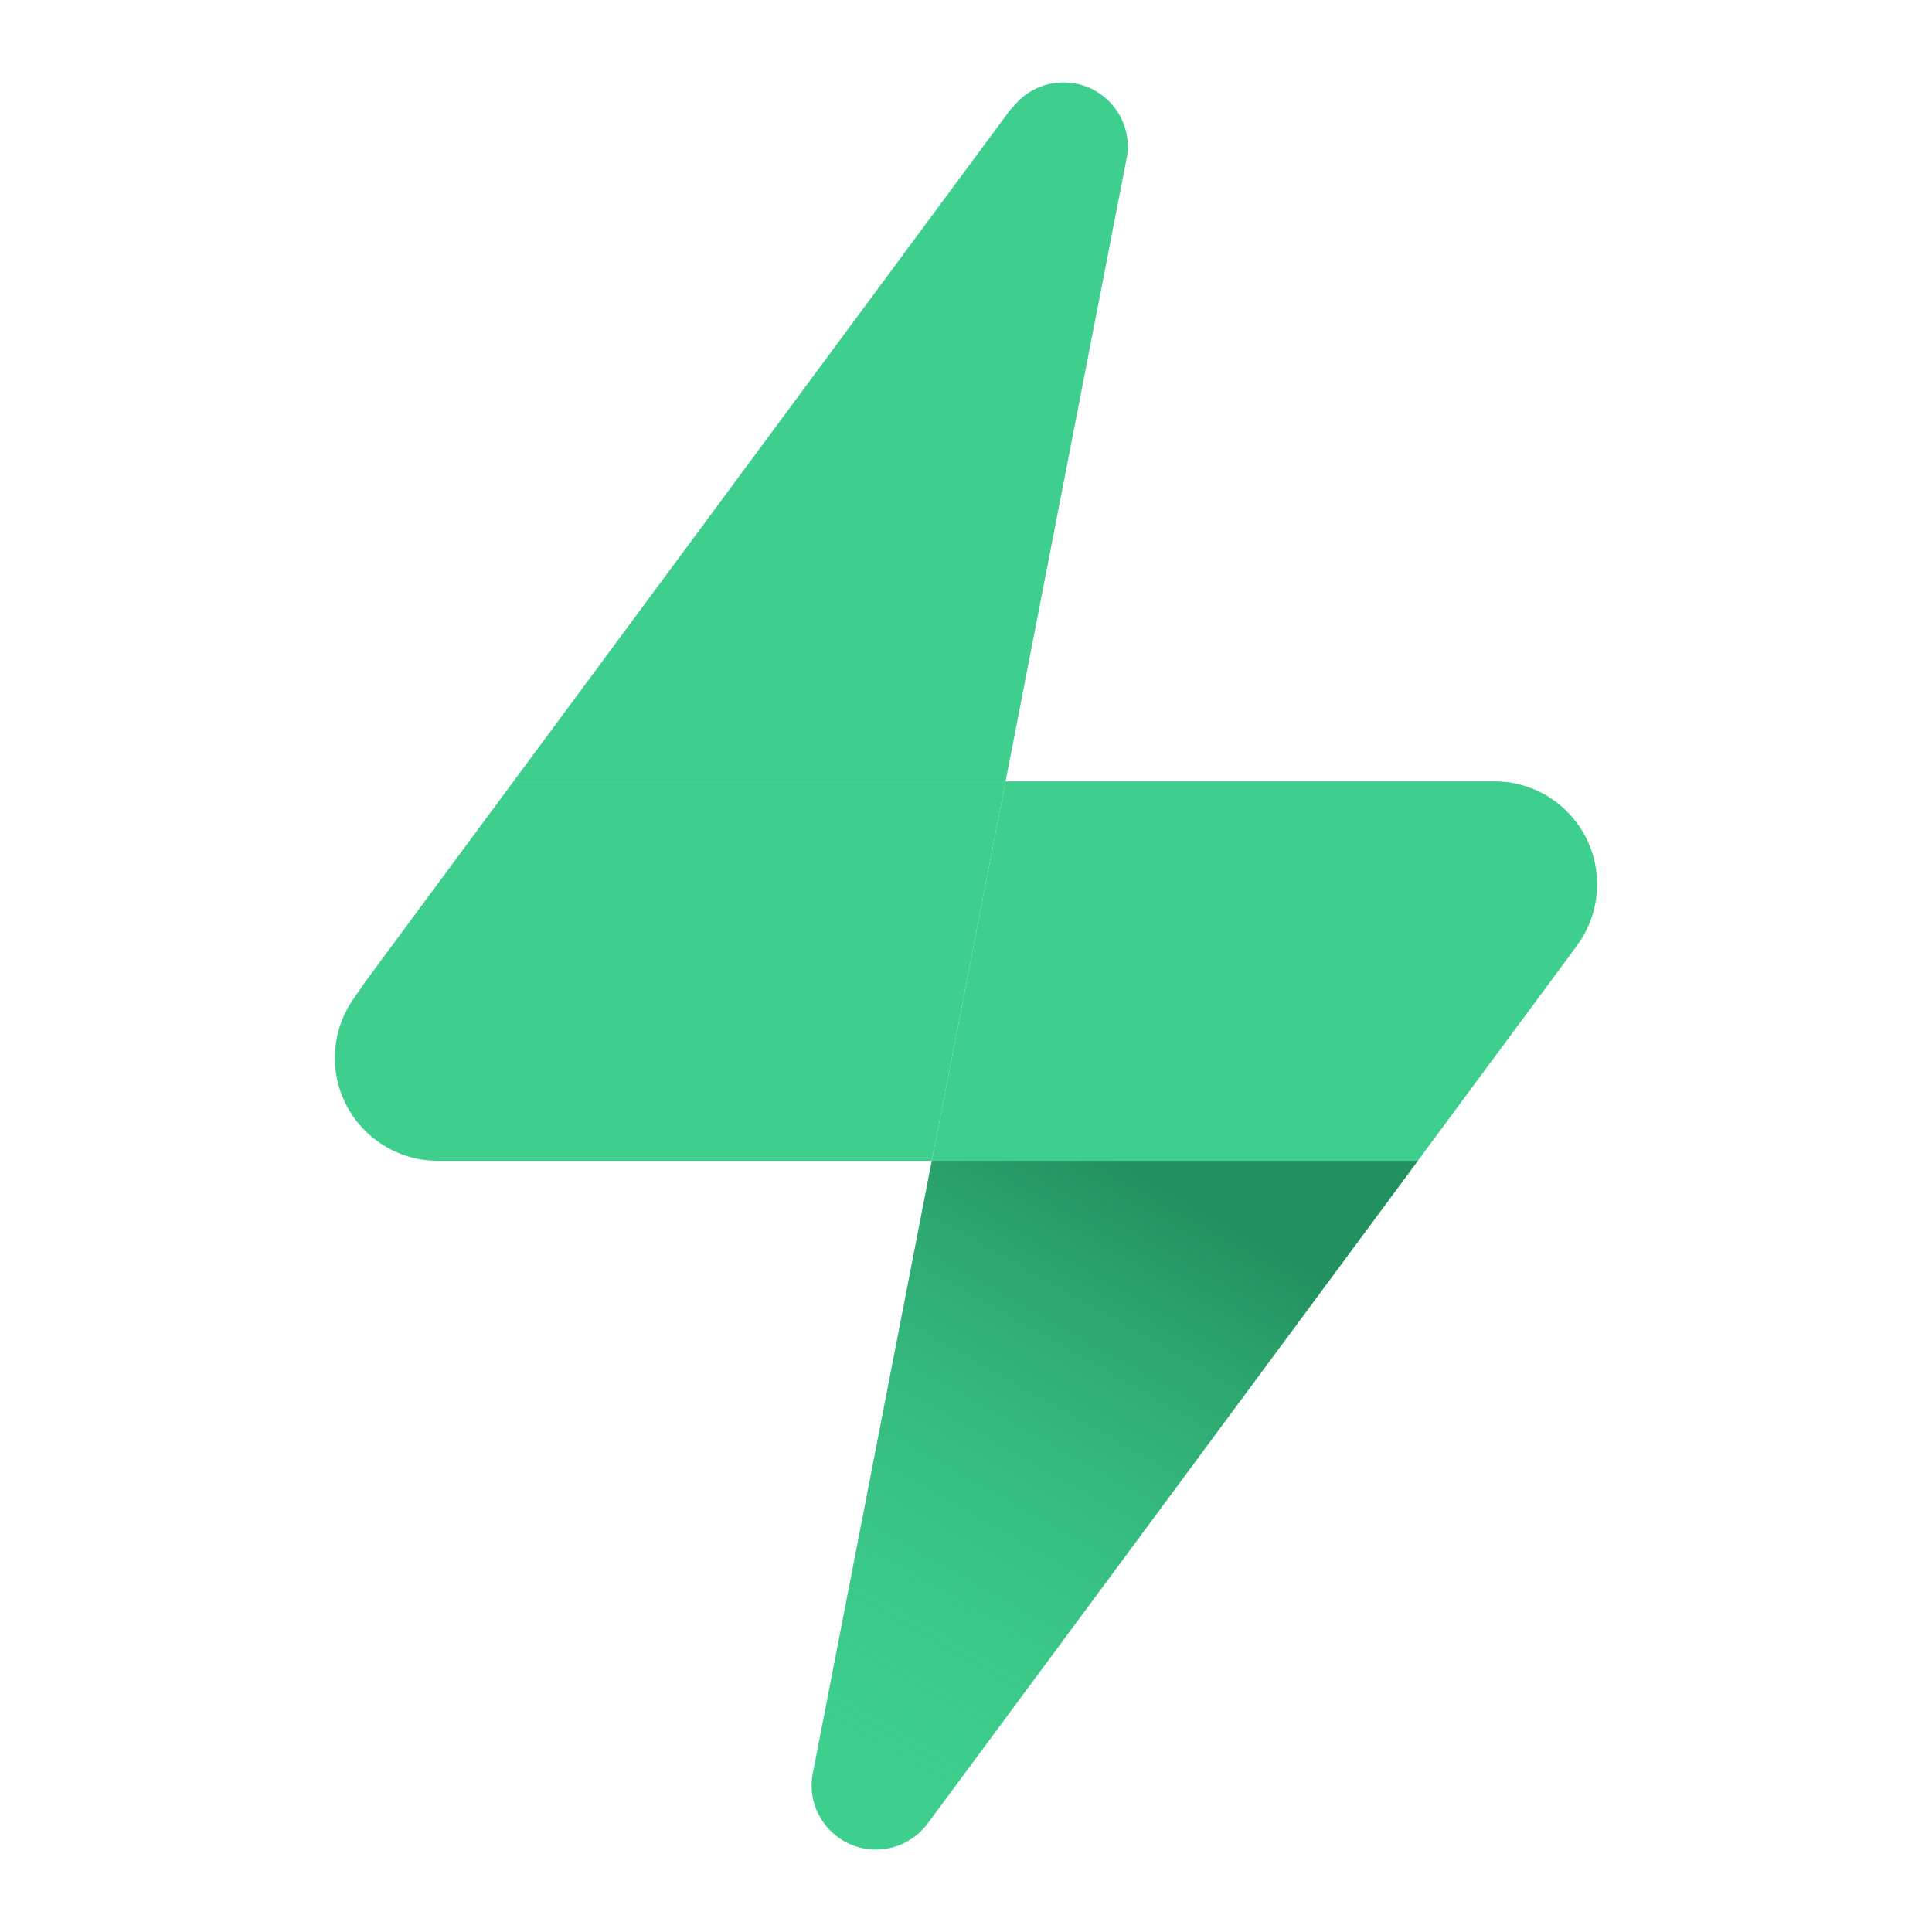
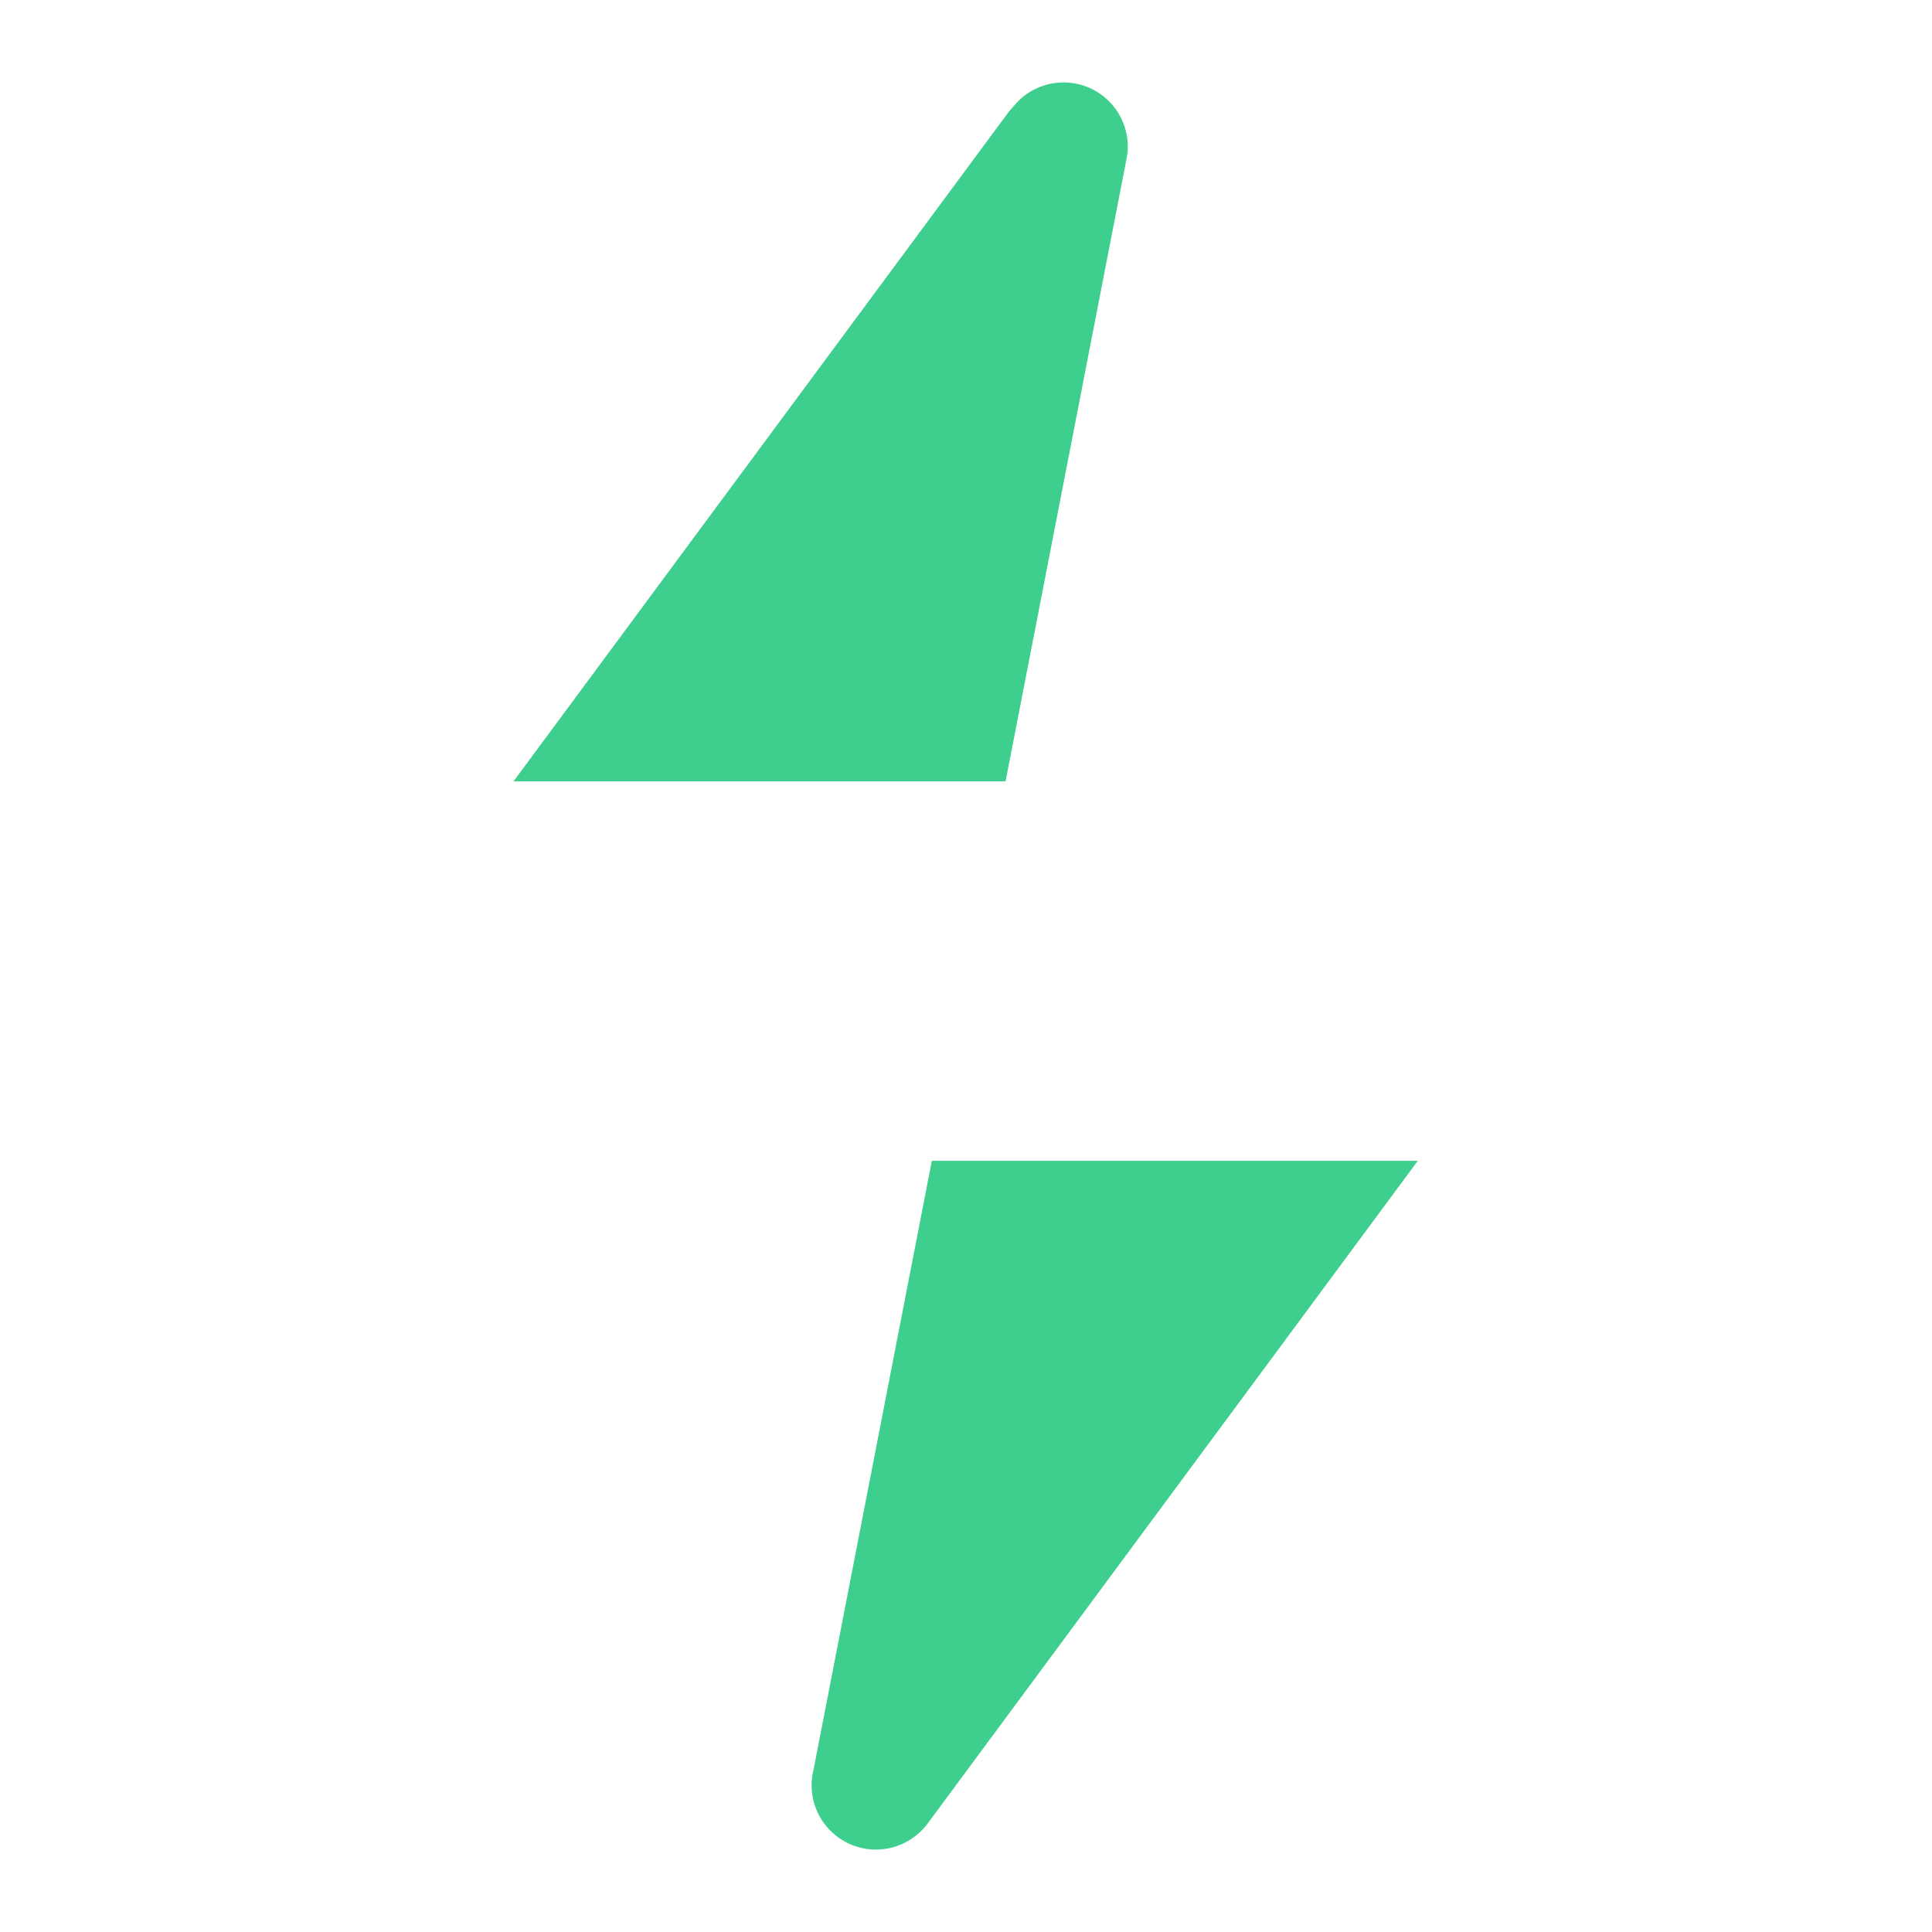
<svg xmlns="http://www.w3.org/2000/svg" width="60" height="60" viewBox="0 0 60 60" fill="none">
  <path d="M35.025 4.557C35.025 3.454 34.132 2.56 33.029 2.56C32.481 2.56 31.984 2.781 31.623 3.139L31.346 3.448L15.948 24.265H31.229L34.949 5.121L35.017 4.747C35.022 4.684 35.025 4.621 35.025 4.557Z" fill="#3ECF8E" />
-   <path d="M10.4 32.854C10.4 34.619 11.83 36.049 13.594 36.049H13.608H28.939L31.229 24.265H15.948L11.318 30.525L11.02 30.962C10.63 31.492 10.4 32.146 10.4 32.854Z" fill="#3ECF8E" />
-   <path d="M49.6 27.461C49.6 25.696 48.17 24.265 46.406 24.265H46.279H31.229L28.939 36.049H44.032L48.897 29.473L49.091 29.193C49.413 28.694 49.6 28.099 49.6 27.461Z" fill="#3ECF8E" />
  <path d="M25.205 55.443C25.205 56.546 26.099 57.44 27.202 57.44C27.793 57.44 28.324 57.183 28.69 56.774L28.768 56.686L44.032 36.049H28.939L25.278 54.894L25.268 54.945C25.227 55.104 25.205 55.271 25.205 55.443Z" fill="#3ECF8E" />
-   <path d="M25.205 55.443C25.205 56.546 26.099 57.44 27.202 57.44C27.793 57.44 28.324 57.183 28.69 56.774L28.768 56.686L44.032 36.049H28.939L25.278 54.894L25.268 54.945C25.227 55.104 25.205 55.271 25.205 55.443Z" fill="url(#paint0_linear)" />
  <defs>
    <linearGradient id="paint0_linear" x1="37.76" y1="37.92" x2="26.72" y2="57.44" gradientUnits="userSpaceOnUse">
      <stop stop-color="#23915F" />
      <stop offset="1" stop-color="#3ECF8E" stop-opacity="0" />
    </linearGradient>
  </defs>
</svg>